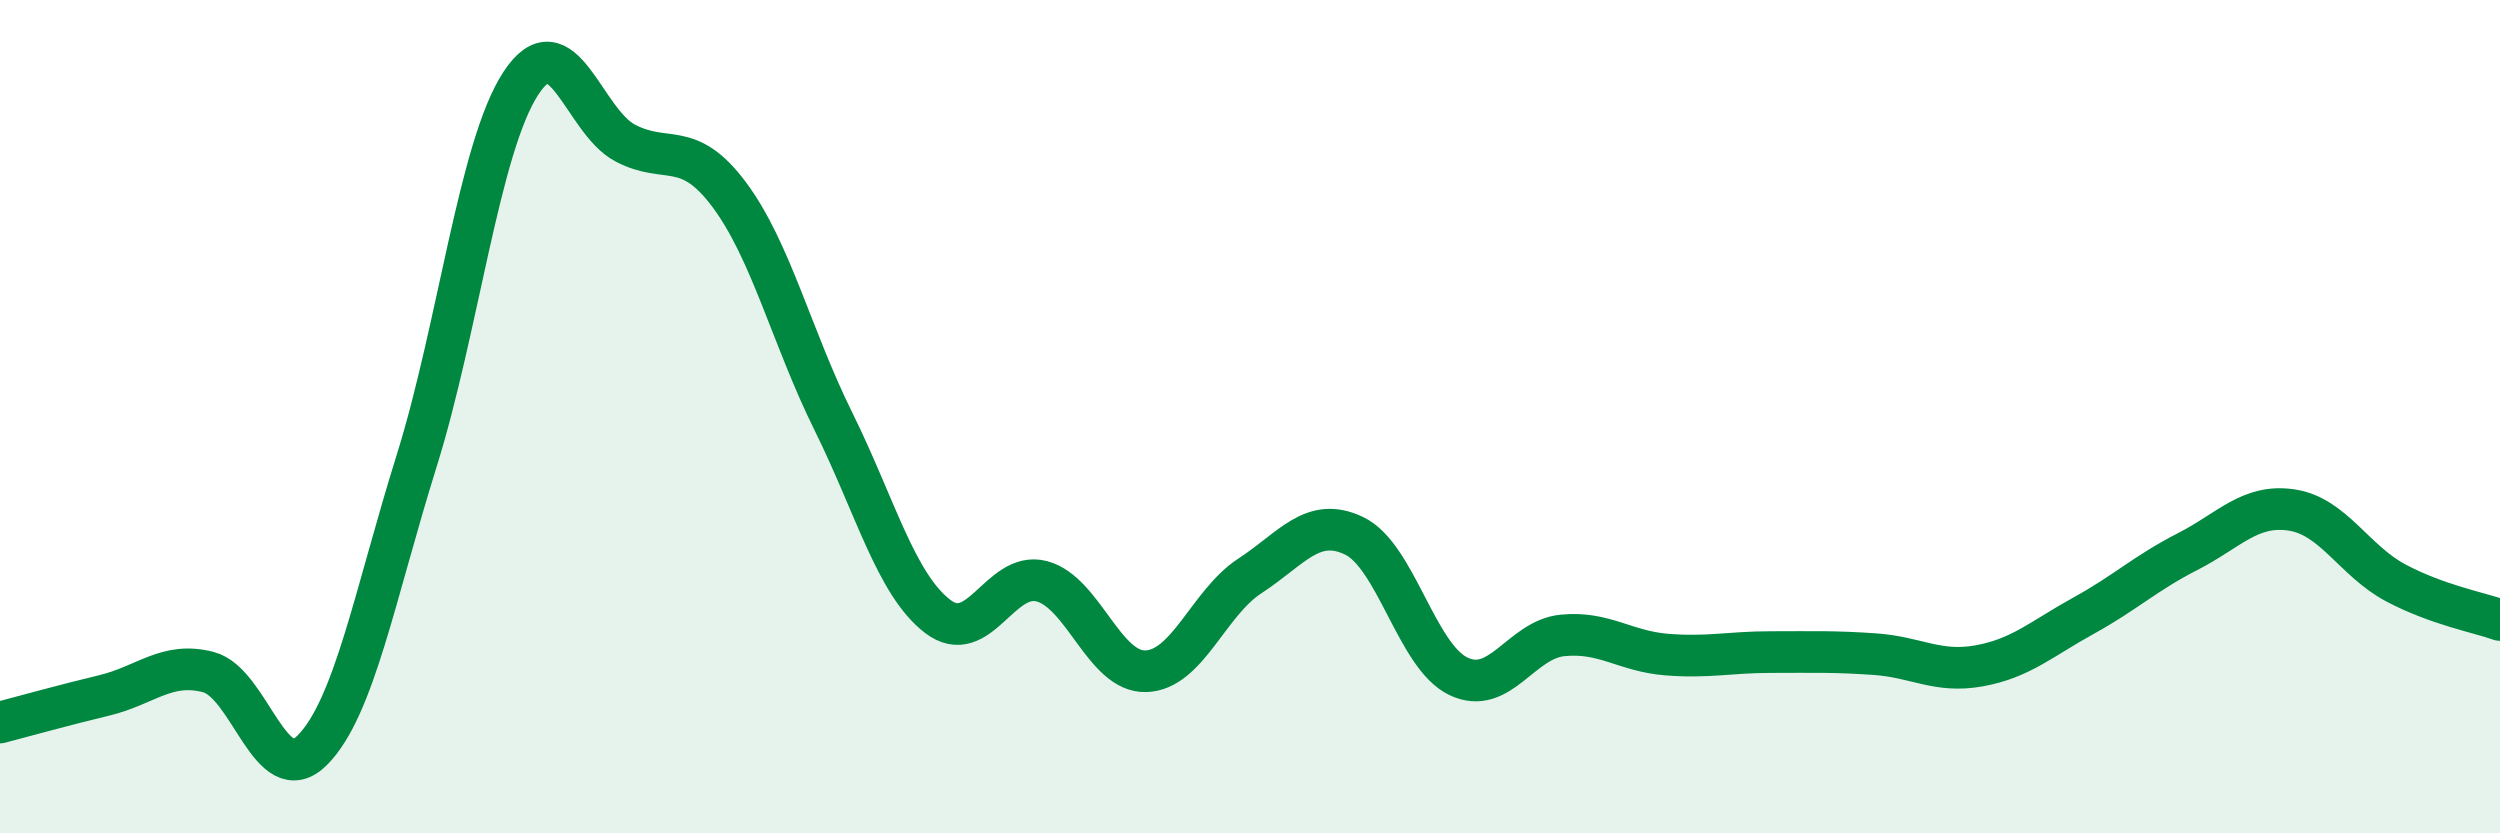
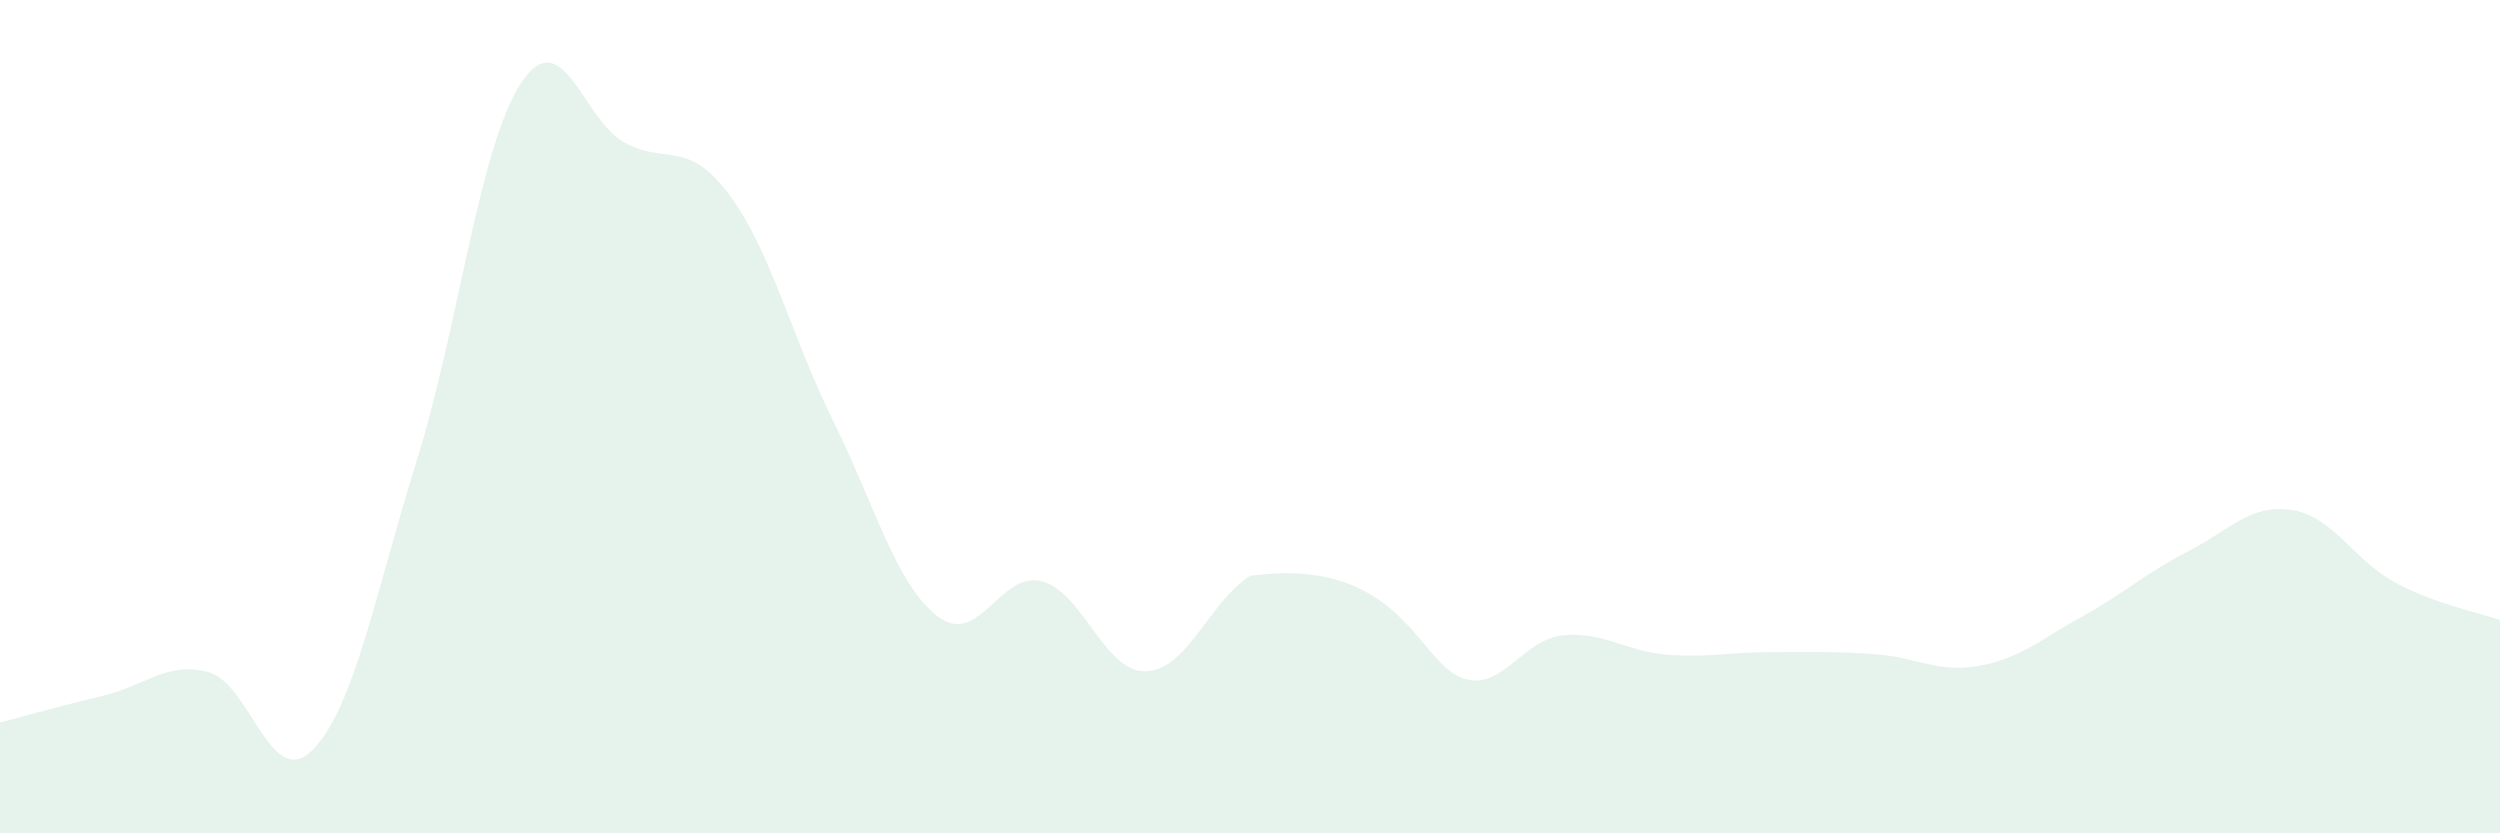
<svg xmlns="http://www.w3.org/2000/svg" width="60" height="20" viewBox="0 0 60 20">
-   <path d="M 0,17.34 C 0.5,17.21 1.5,16.93 2.5,16.69 C 3.5,16.45 4,15.87 5,16.13 C 6,16.39 6.5,19.01 7.5,18 C 8.5,16.99 9,14.26 10,11.06 C 11,7.86 11.5,3.53 12.5,2 C 13.5,0.47 14,2.9 15,3.43 C 16,3.96 16.5,3.33 17.5,4.67 C 18.5,6.01 19,8.09 20,10.11 C 21,12.13 21.5,14.02 22.5,14.79 C 23.5,15.56 24,13.69 25,13.95 C 26,14.21 26.5,16.14 27.5,16.11 C 28.5,16.08 29,14.47 30,13.82 C 31,13.17 31.5,12.38 32.5,12.86 C 33.5,13.34 34,15.75 35,16.23 C 36,16.71 36.5,15.35 37.5,15.25 C 38.5,15.15 39,15.63 40,15.71 C 41,15.79 41.5,15.65 42.5,15.65 C 43.5,15.65 44,15.63 45,15.7 C 46,15.77 46.5,16.16 47.5,15.98 C 48.5,15.8 49,15.33 50,14.78 C 51,14.23 51.5,13.75 52.5,13.24 C 53.5,12.73 54,12.09 55,12.24 C 56,12.39 56.5,13.46 57.5,13.99 C 58.5,14.52 59.5,14.7 60,14.88L60 20L0 20Z" fill="#008740" opacity="0.1" stroke-linecap="round" stroke-linejoin="round" />
-   <path d="M 0,17.34 C 0.5,17.21 1.5,16.93 2.5,16.69 C 3.5,16.45 4,15.87 5,16.13 C 6,16.39 6.5,19.01 7.5,18 C 8.5,16.99 9,14.26 10,11.06 C 11,7.86 11.5,3.53 12.5,2 C 13.5,0.47 14,2.9 15,3.43 C 16,3.96 16.5,3.33 17.5,4.67 C 18.5,6.01 19,8.09 20,10.11 C 21,12.13 21.5,14.02 22.5,14.79 C 23.5,15.56 24,13.69 25,13.95 C 26,14.21 26.5,16.14 27.5,16.11 C 28.5,16.08 29,14.47 30,13.82 C 31,13.17 31.5,12.38 32.5,12.86 C 33.5,13.34 34,15.75 35,16.23 C 36,16.71 36.5,15.35 37.5,15.25 C 38.5,15.15 39,15.63 40,15.71 C 41,15.79 41.5,15.65 42.5,15.65 C 43.5,15.65 44,15.63 45,15.7 C 46,15.77 46.5,16.16 47.5,15.98 C 48.5,15.8 49,15.33 50,14.78 C 51,14.23 51.5,13.75 52.5,13.24 C 53.5,12.73 54,12.09 55,12.24 C 56,12.39 56.5,13.46 57.5,13.99 C 58.5,14.52 59.5,14.7 60,14.88" stroke="#008740" stroke-width="1" fill="none" stroke-linecap="round" stroke-linejoin="round" />
+   <path d="M 0,17.34 C 0.5,17.21 1.5,16.93 2.5,16.69 C 3.5,16.45 4,15.87 5,16.13 C 6,16.39 6.5,19.01 7.5,18 C 8.5,16.99 9,14.26 10,11.06 C 11,7.86 11.5,3.53 12.5,2 C 13.5,0.47 14,2.9 15,3.43 C 16,3.96 16.5,3.33 17.5,4.67 C 18.5,6.01 19,8.09 20,10.11 C 21,12.13 21.5,14.02 22.5,14.79 C 23.5,15.56 24,13.69 25,13.95 C 26,14.21 26.5,16.14 27.5,16.11 C 28.5,16.08 29,14.47 30,13.82 C 33.5,13.34 34,15.75 35,16.23 C 36,16.71 36.5,15.35 37.5,15.25 C 38.5,15.15 39,15.63 40,15.71 C 41,15.79 41.5,15.65 42.5,15.65 C 43.5,15.65 44,15.63 45,15.7 C 46,15.77 46.5,16.16 47.5,15.98 C 48.5,15.8 49,15.33 50,14.78 C 51,14.23 51.5,13.75 52.5,13.24 C 53.5,12.73 54,12.09 55,12.24 C 56,12.39 56.5,13.46 57.5,13.99 C 58.5,14.52 59.5,14.7 60,14.88L60 20L0 20Z" fill="#008740" opacity="0.1" stroke-linecap="round" stroke-linejoin="round" />
</svg>